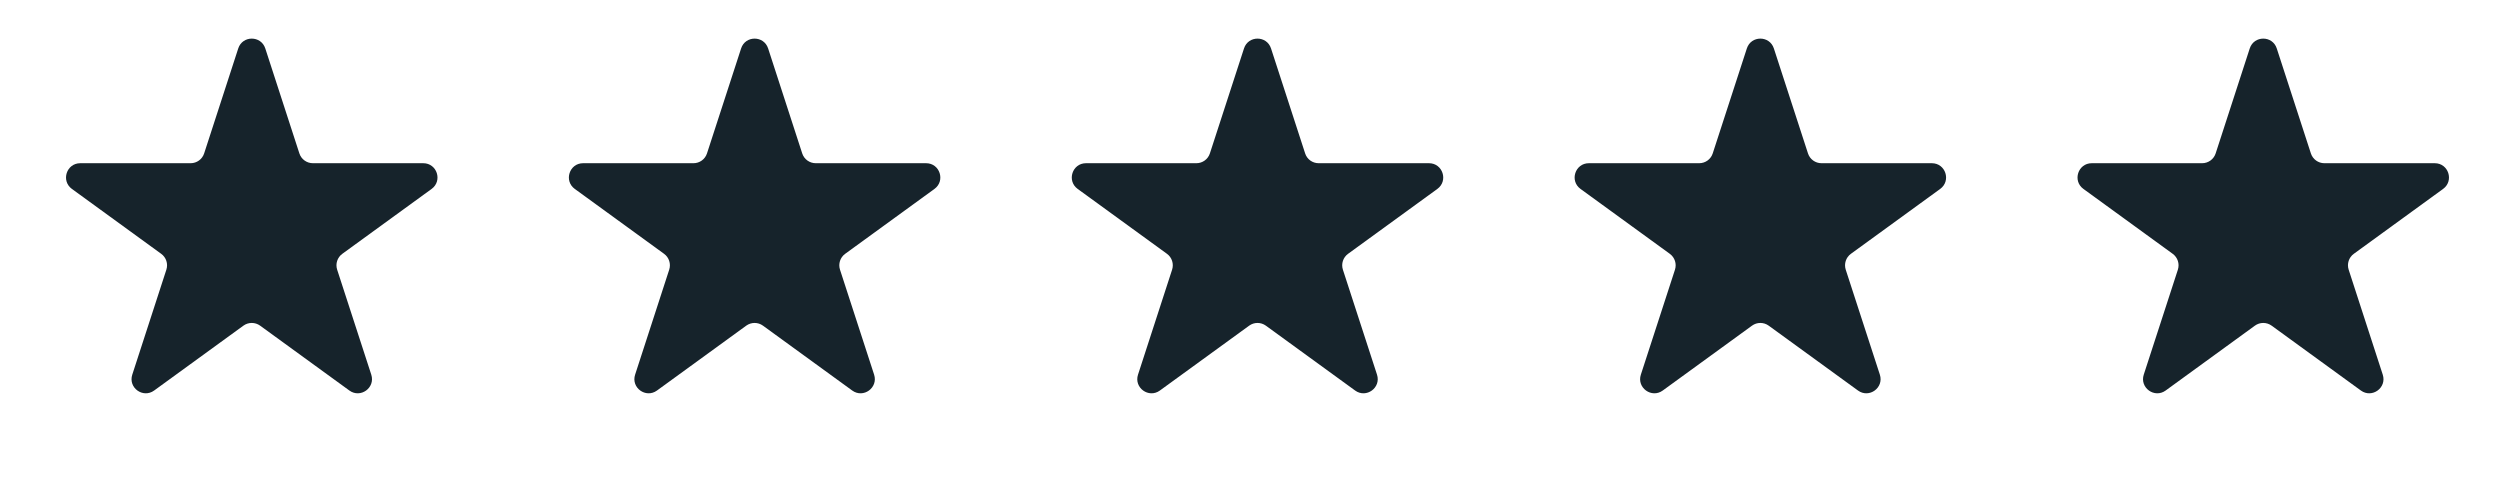
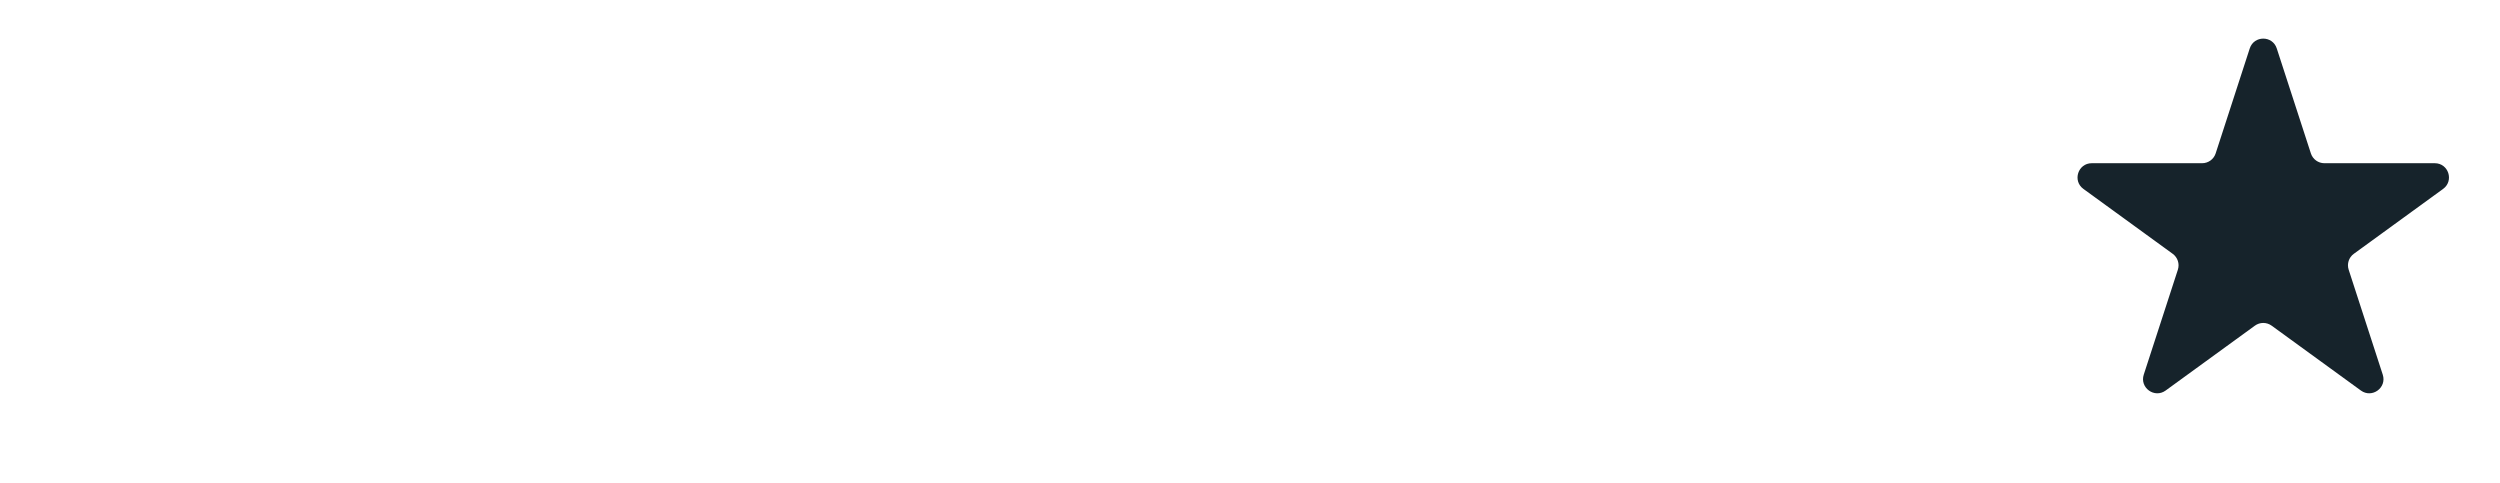
<svg xmlns="http://www.w3.org/2000/svg" width="88" height="17" viewBox="0 0 88 17" fill="none">
-   <path d="M8.386 1.705C8.536 1.244 9.188 1.244 9.338 1.705L10.538 5.4C10.605 5.606 10.797 5.745 11.014 5.745H14.899C15.383 5.745 15.585 6.365 15.193 6.65L12.05 8.934C11.874 9.061 11.801 9.287 11.868 9.493L13.069 13.188C13.218 13.648 12.691 14.031 12.299 13.747L9.156 11.463C8.981 11.336 8.743 11.336 8.568 11.463L5.425 13.747C5.033 14.031 4.506 13.648 4.656 13.188L5.856 9.493C5.923 9.287 5.85 9.061 5.674 8.934L2.531 6.65C2.139 6.365 2.341 5.745 2.825 5.745H6.71C6.927 5.745 7.119 5.606 7.186 5.4L8.386 1.705Z" fill="#16232B" />
-   <path d="M43.789 1.705C43.938 1.244 44.59 1.244 44.74 1.705L45.941 5.4C46.007 5.606 46.199 5.745 46.416 5.745H50.301C50.785 5.745 50.987 6.365 50.595 6.65L47.452 8.934C47.277 9.061 47.203 9.287 47.27 9.493L48.471 13.188C48.62 13.648 48.093 14.031 47.701 13.747L44.558 11.463C44.383 11.336 44.146 11.336 43.971 11.463L40.827 13.747C40.435 14.031 39.908 13.648 40.058 13.188L41.258 9.493C41.325 9.287 41.252 9.061 41.077 8.934L37.934 6.65C37.542 6.365 37.743 5.745 38.227 5.745H42.113C42.329 5.745 42.521 5.606 42.588 5.4L43.789 1.705Z" fill="#16232B" />
-   <path d="M26.087 1.705C26.236 1.244 26.888 1.244 27.038 1.705L28.238 5.4C28.305 5.606 28.497 5.745 28.714 5.745H32.599C33.083 5.745 33.285 6.365 32.893 6.65L29.75 8.934C29.575 9.061 29.501 9.287 29.568 9.493L30.769 13.188C30.918 13.648 30.391 14.031 29.999 13.747L26.856 11.463C26.681 11.336 26.444 11.336 26.268 11.463L23.125 13.747C22.733 14.031 22.206 13.648 22.356 13.188L23.556 9.493C23.623 9.287 23.55 9.061 23.375 8.934L20.232 6.65C19.84 6.365 20.041 5.745 20.525 5.745H24.411C24.627 5.745 24.819 5.606 24.886 5.4L26.087 1.705Z" fill="#16232B" />
-   <path d="M61.489 1.705C61.639 1.244 62.29 1.244 62.44 1.705L63.641 5.4C63.708 5.606 63.9 5.745 64.116 5.745H68.001C68.486 5.745 68.687 6.365 68.295 6.65L65.152 8.934C64.977 9.061 64.903 9.287 64.97 9.493L66.171 13.188C66.321 13.648 65.793 14.031 65.402 13.747L62.258 11.463C62.083 11.336 61.846 11.336 61.671 11.463L58.528 13.747C58.136 14.031 57.608 13.648 57.758 13.188L58.959 9.493C59.026 9.287 58.952 9.061 58.777 8.934L55.634 6.65C55.242 6.365 55.443 5.745 55.928 5.745H59.813C60.029 5.745 60.221 5.606 60.288 5.4L61.489 1.705Z" fill="#16232B" />
  <path d="M79.191 1.705C79.341 1.244 79.993 1.244 80.142 1.705L81.343 5.4C81.41 5.606 81.602 5.745 81.818 5.745H85.704C86.188 5.745 86.389 6.365 85.997 6.65L82.854 8.934C82.679 9.061 82.606 9.287 82.673 9.493L83.873 13.188C84.023 13.648 83.496 14.031 83.104 13.747L79.961 11.463C79.785 11.336 79.548 11.336 79.373 11.463L76.23 13.747C75.838 14.031 75.311 13.648 75.46 13.188L76.661 9.493C76.728 9.287 76.654 9.061 76.479 8.934L73.336 6.65C72.944 6.365 73.145 5.745 73.63 5.745H77.515C77.732 5.745 77.924 5.606 77.991 5.4L79.191 1.705Z" fill="#16232B" />
</svg>